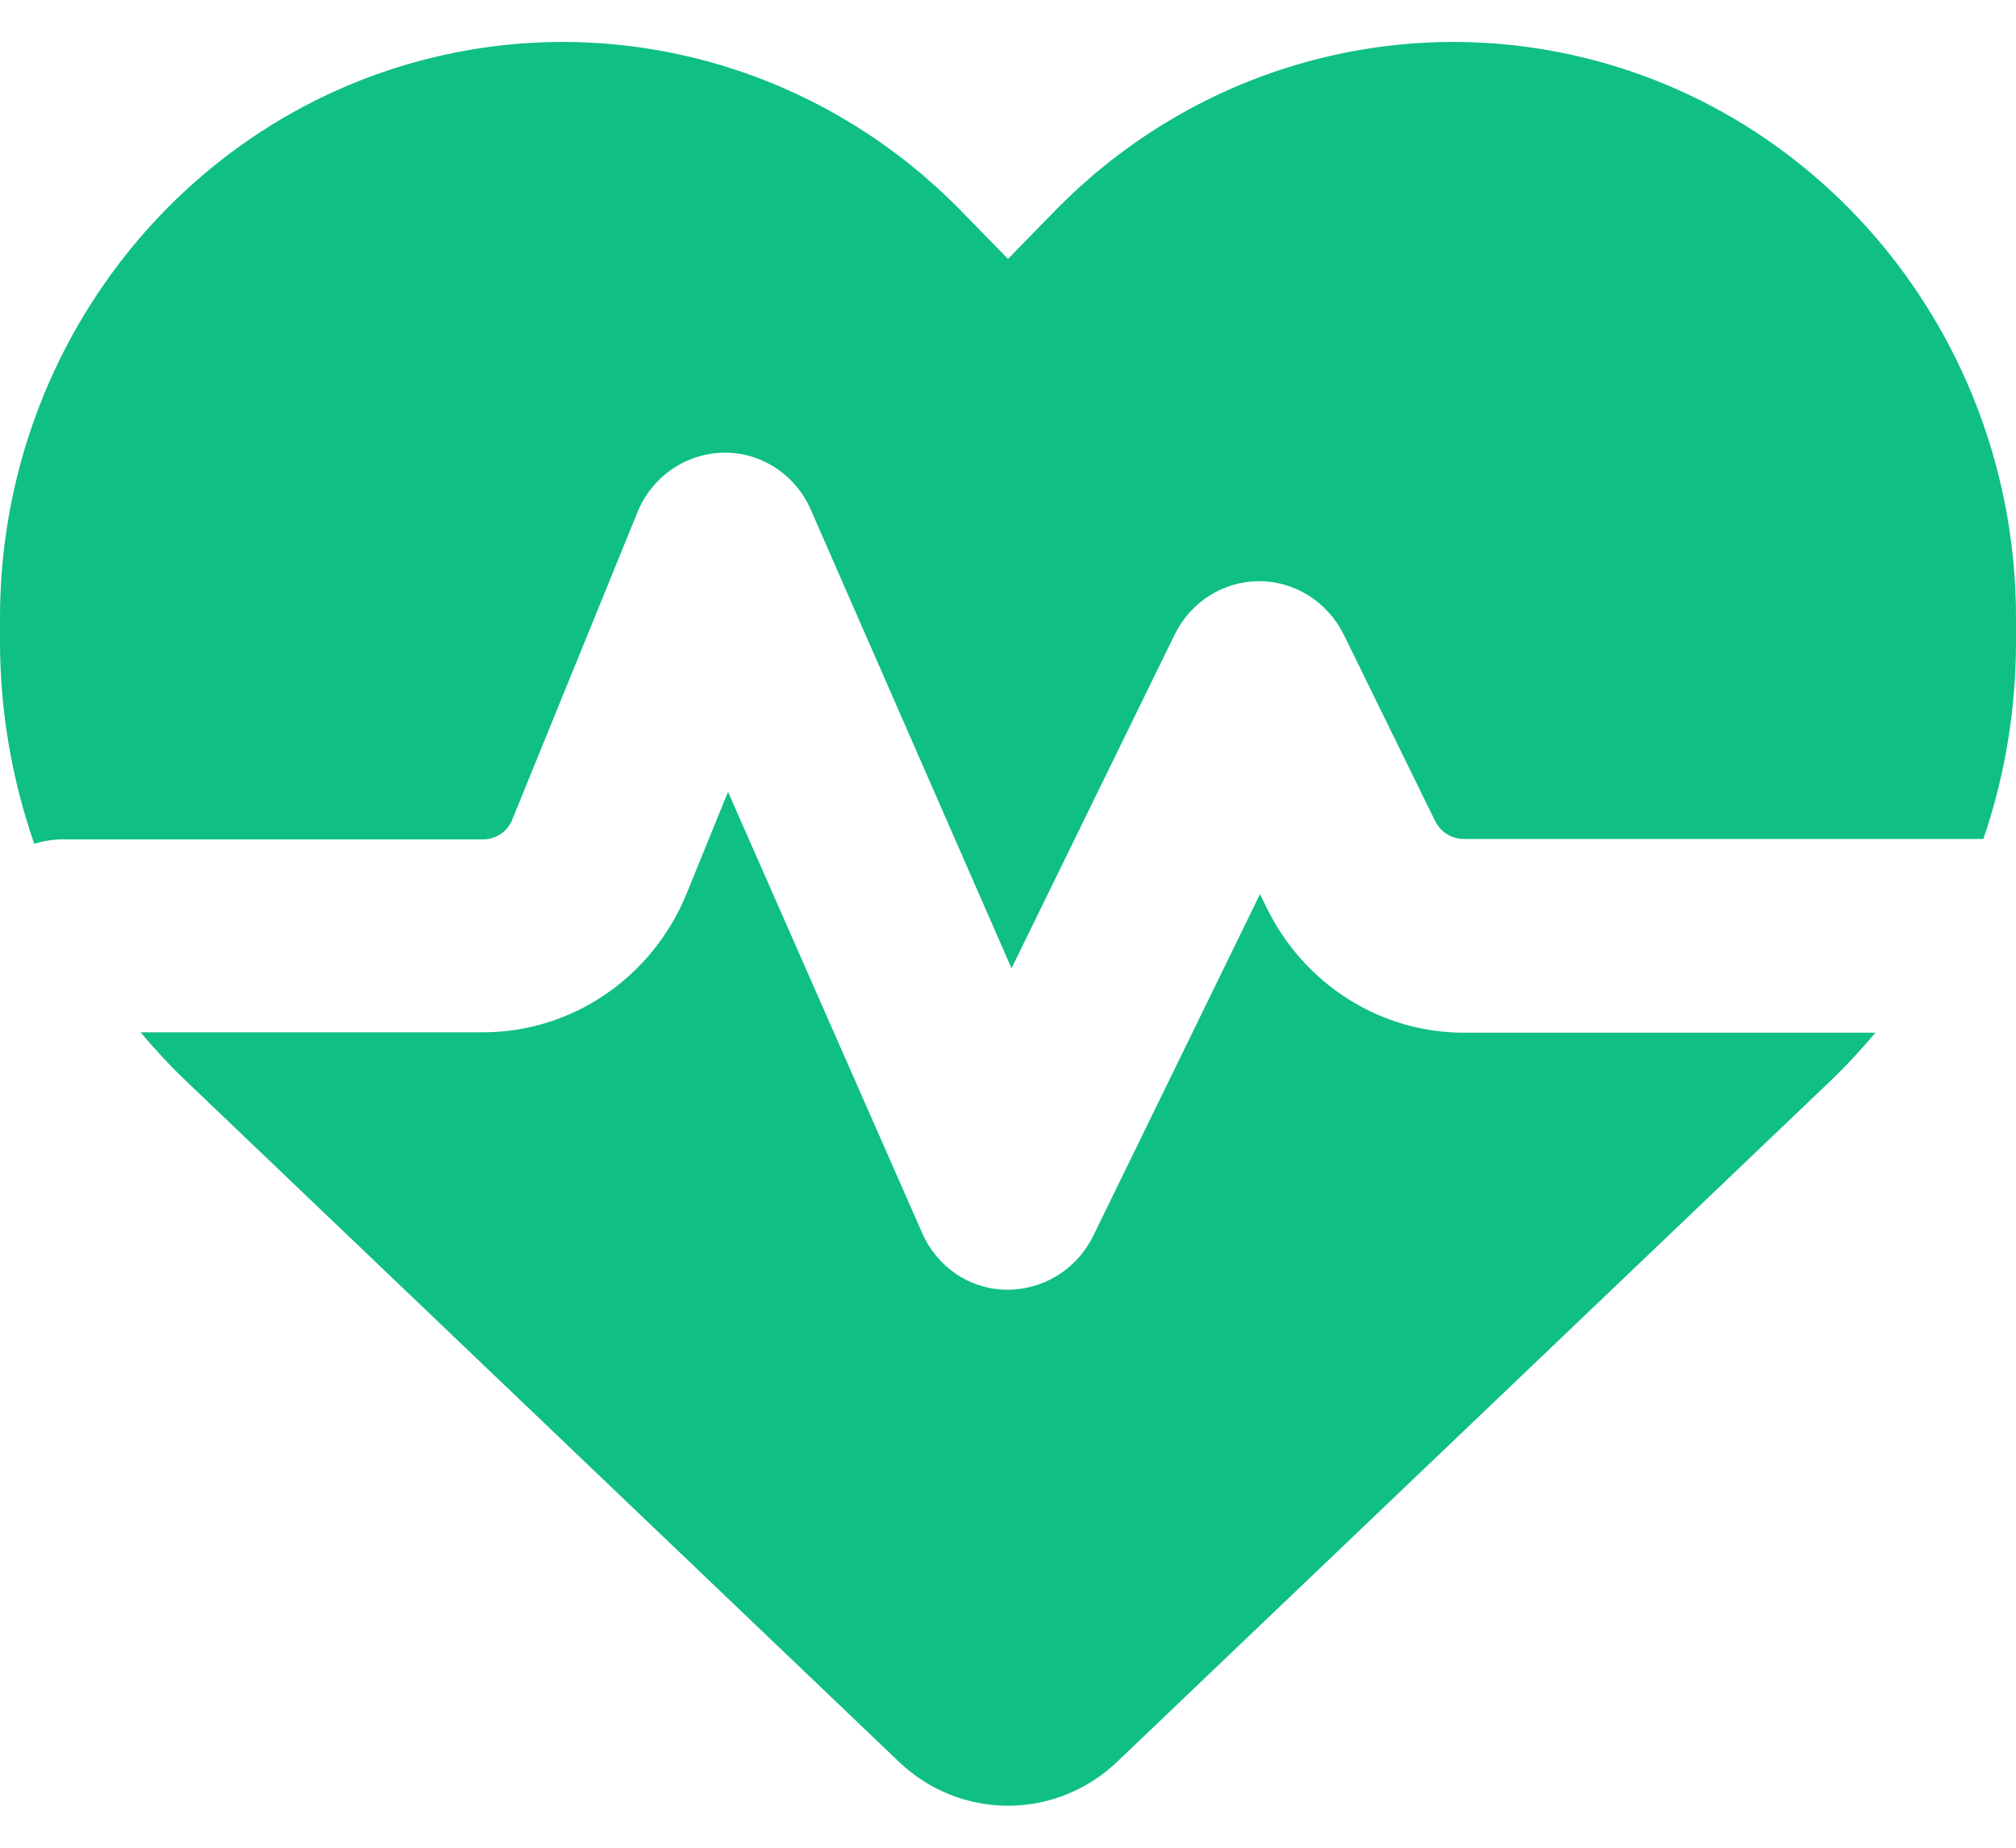
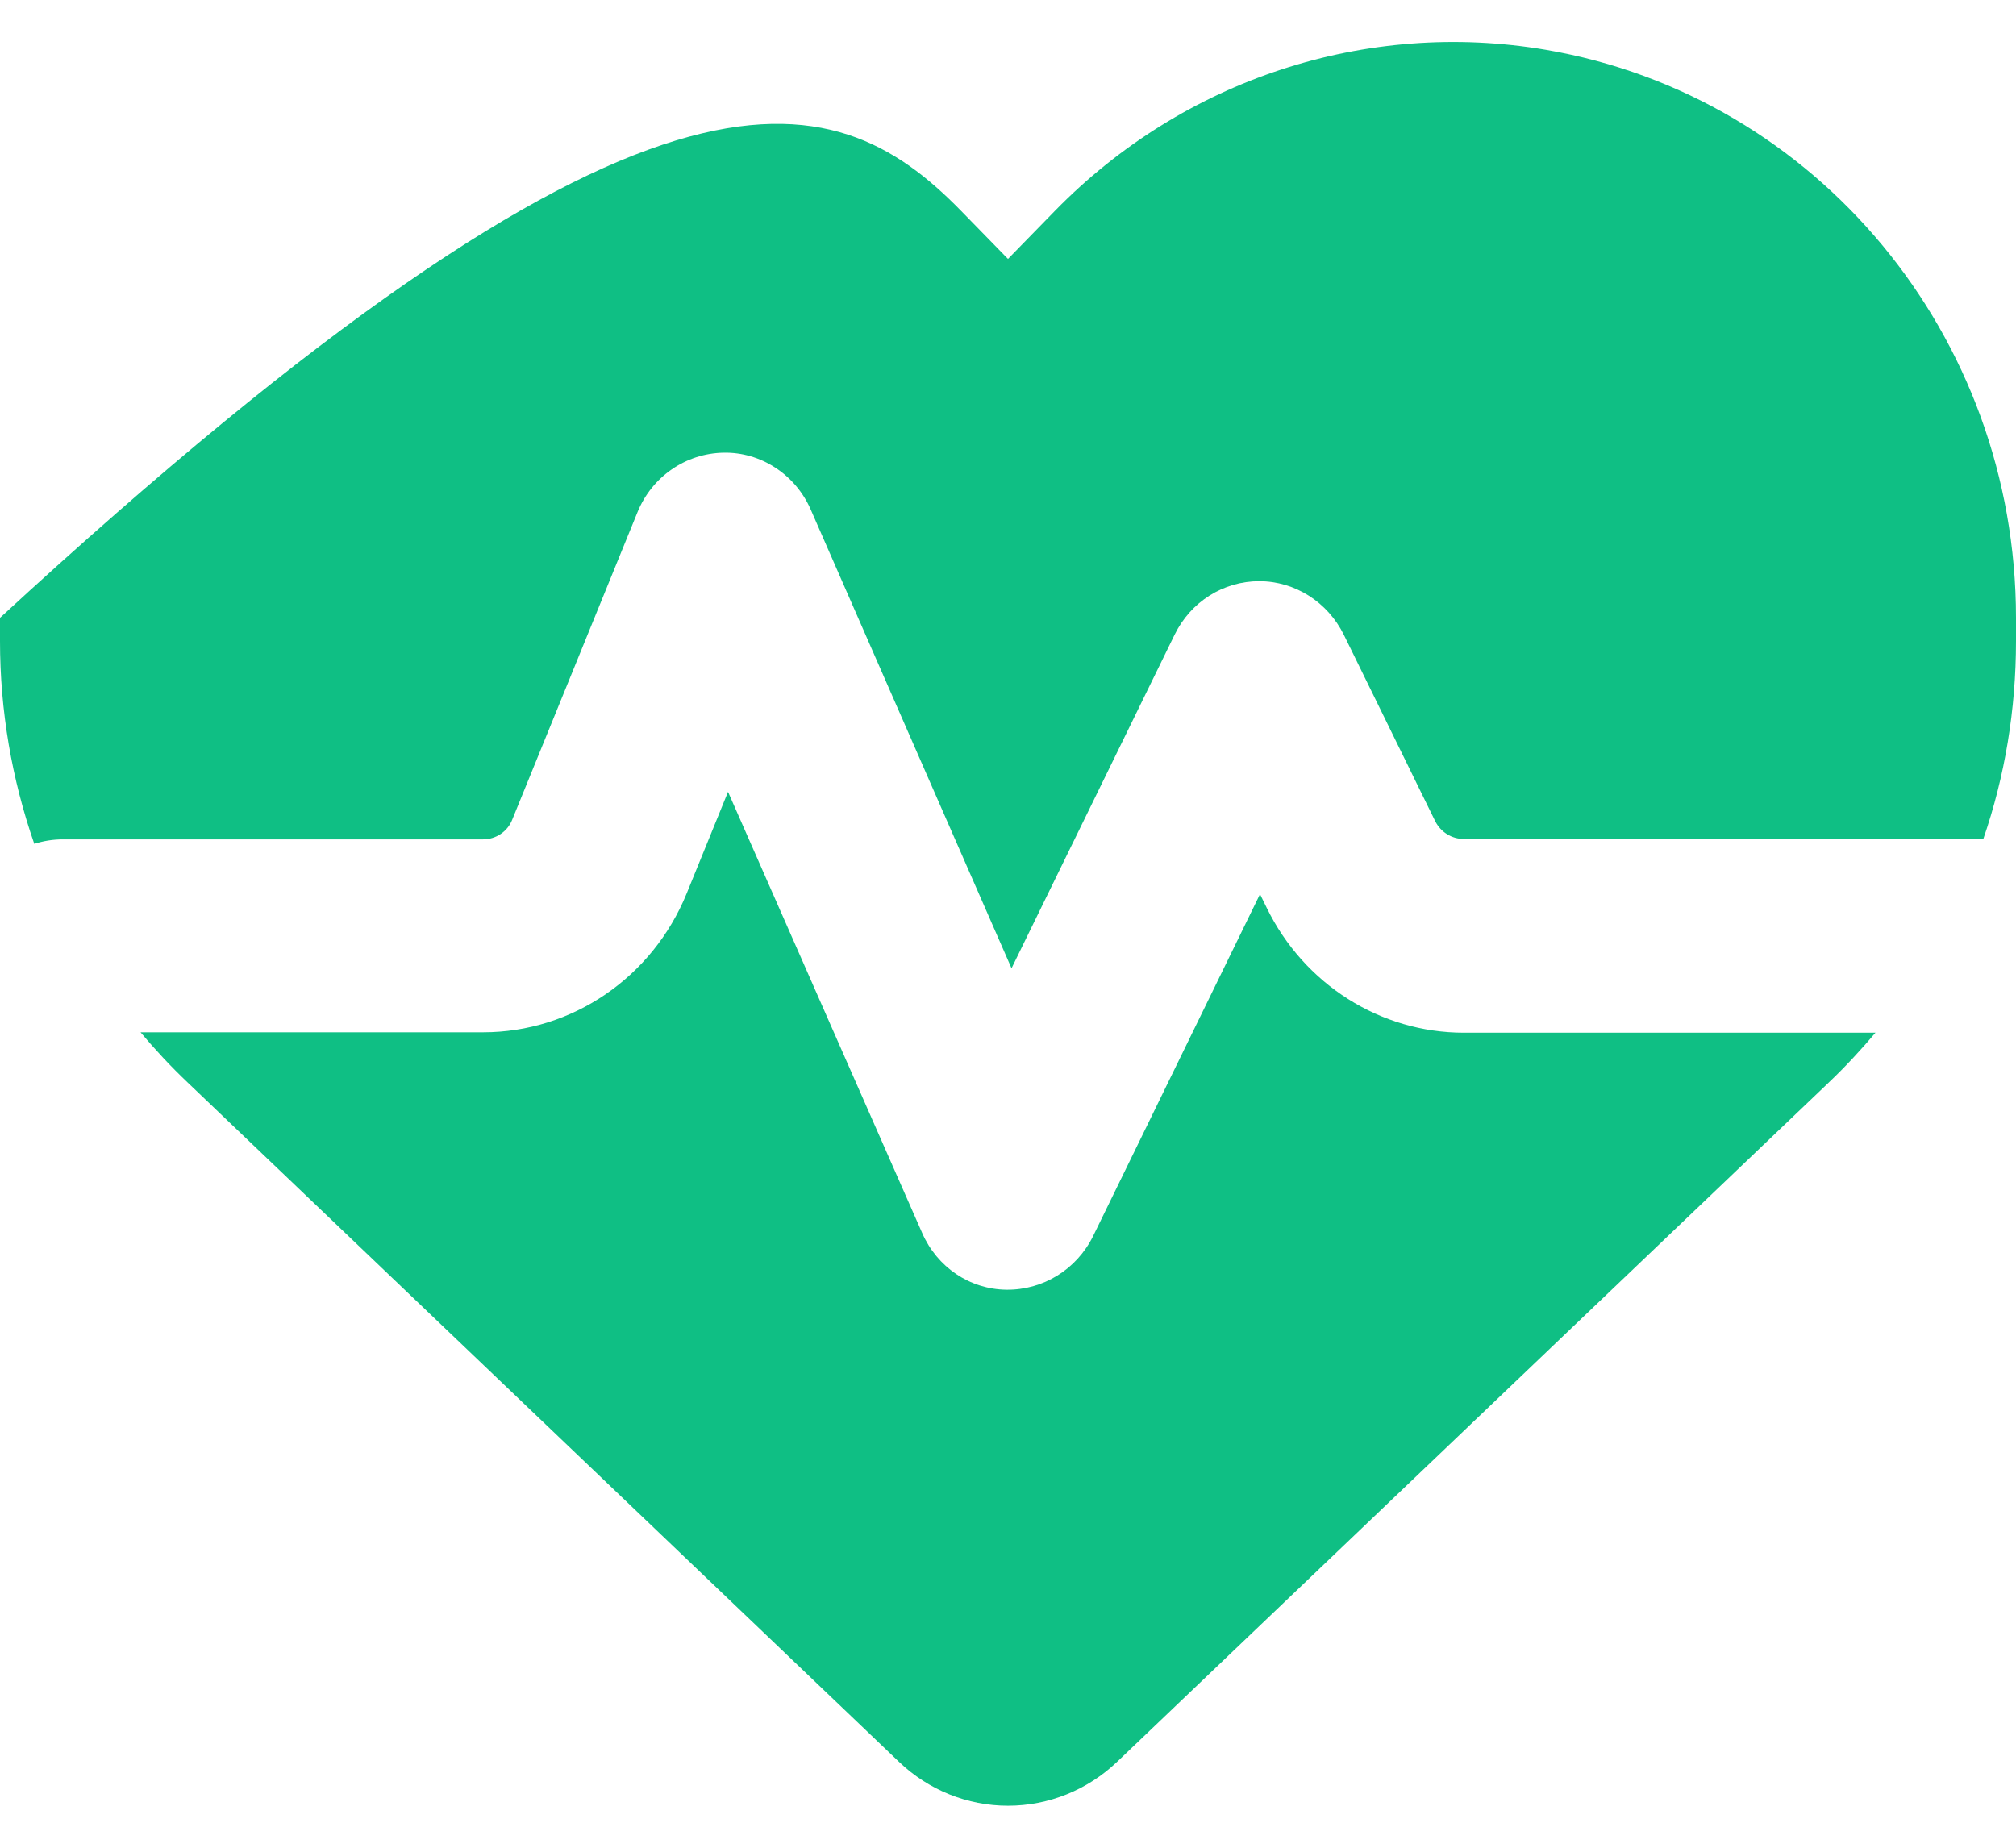
<svg xmlns="http://www.w3.org/2000/svg" width="24" height="22" viewBox="0 0 24 22" fill="none">
-   <path id="Vector" d="M10.702 20.977L2.231 12.886C2.034 12.699 1.847 12.498 1.673 12.291H5.752C6.811 12.291 7.767 11.639 8.175 10.637L8.667 9.428L10.978 14.68C11.156 15.088 11.545 15.351 11.981 15.356C12.417 15.361 12.816 15.116 13.013 14.718L15 10.646L15.08 10.809C15.525 11.721 16.434 12.296 17.428 12.296H22.327C22.153 12.502 21.966 12.704 21.769 12.891L13.299 20.977C12.947 21.313 12.483 21.5 12 21.5C11.517 21.5 11.053 21.313 10.702 20.977L10.702 20.977ZM23.611 9.989H17.424C17.283 9.989 17.152 9.908 17.086 9.778L15.998 7.558C15.806 7.169 15.417 6.92 14.991 6.92C14.564 6.92 14.175 7.164 13.983 7.558L12.042 11.529L9.651 6.066C9.469 5.649 9.056 5.38 8.611 5.39C8.165 5.399 7.762 5.673 7.589 6.099L6.098 9.759C6.042 9.903 5.901 9.994 5.751 9.994H0.75C0.628 9.994 0.516 10.013 0.408 10.047C0.141 9.279 0 8.464 0 7.634V7.356C0 4.004 2.367 1.145 5.597 0.593C7.734 0.229 9.909 0.944 11.438 2.507L12 3.083L12.562 2.507C14.091 0.944 16.266 0.229 18.403 0.593C21.633 1.145 24 4.004 24 7.356V7.634C24 8.445 23.869 9.241 23.611 9.989Z" fill="#0FBF84" />
+   <path id="Vector" d="M10.702 20.977L2.231 12.886C2.034 12.699 1.847 12.498 1.673 12.291H5.752C6.811 12.291 7.767 11.639 8.175 10.637L8.667 9.428L10.978 14.68C11.156 15.088 11.545 15.351 11.981 15.356C12.417 15.361 12.816 15.116 13.013 14.718L15 10.646L15.08 10.809C15.525 11.721 16.434 12.296 17.428 12.296H22.327C22.153 12.502 21.966 12.704 21.769 12.891L13.299 20.977C12.947 21.313 12.483 21.5 12 21.5C11.517 21.5 11.053 21.313 10.702 20.977L10.702 20.977ZM23.611 9.989H17.424C17.283 9.989 17.152 9.908 17.086 9.778L15.998 7.558C15.806 7.169 15.417 6.92 14.991 6.92C14.564 6.92 14.175 7.164 13.983 7.558L12.042 11.529L9.651 6.066C9.469 5.649 9.056 5.38 8.611 5.39C8.165 5.399 7.762 5.673 7.589 6.099L6.098 9.759C6.042 9.903 5.901 9.994 5.751 9.994H0.75C0.628 9.994 0.516 10.013 0.408 10.047C0.141 9.279 0 8.464 0 7.634V7.356C7.734 0.229 9.909 0.944 11.438 2.507L12 3.083L12.562 2.507C14.091 0.944 16.266 0.229 18.403 0.593C21.633 1.145 24 4.004 24 7.356V7.634C24 8.445 23.869 9.241 23.611 9.989Z" fill="#0FBF84" />
</svg>